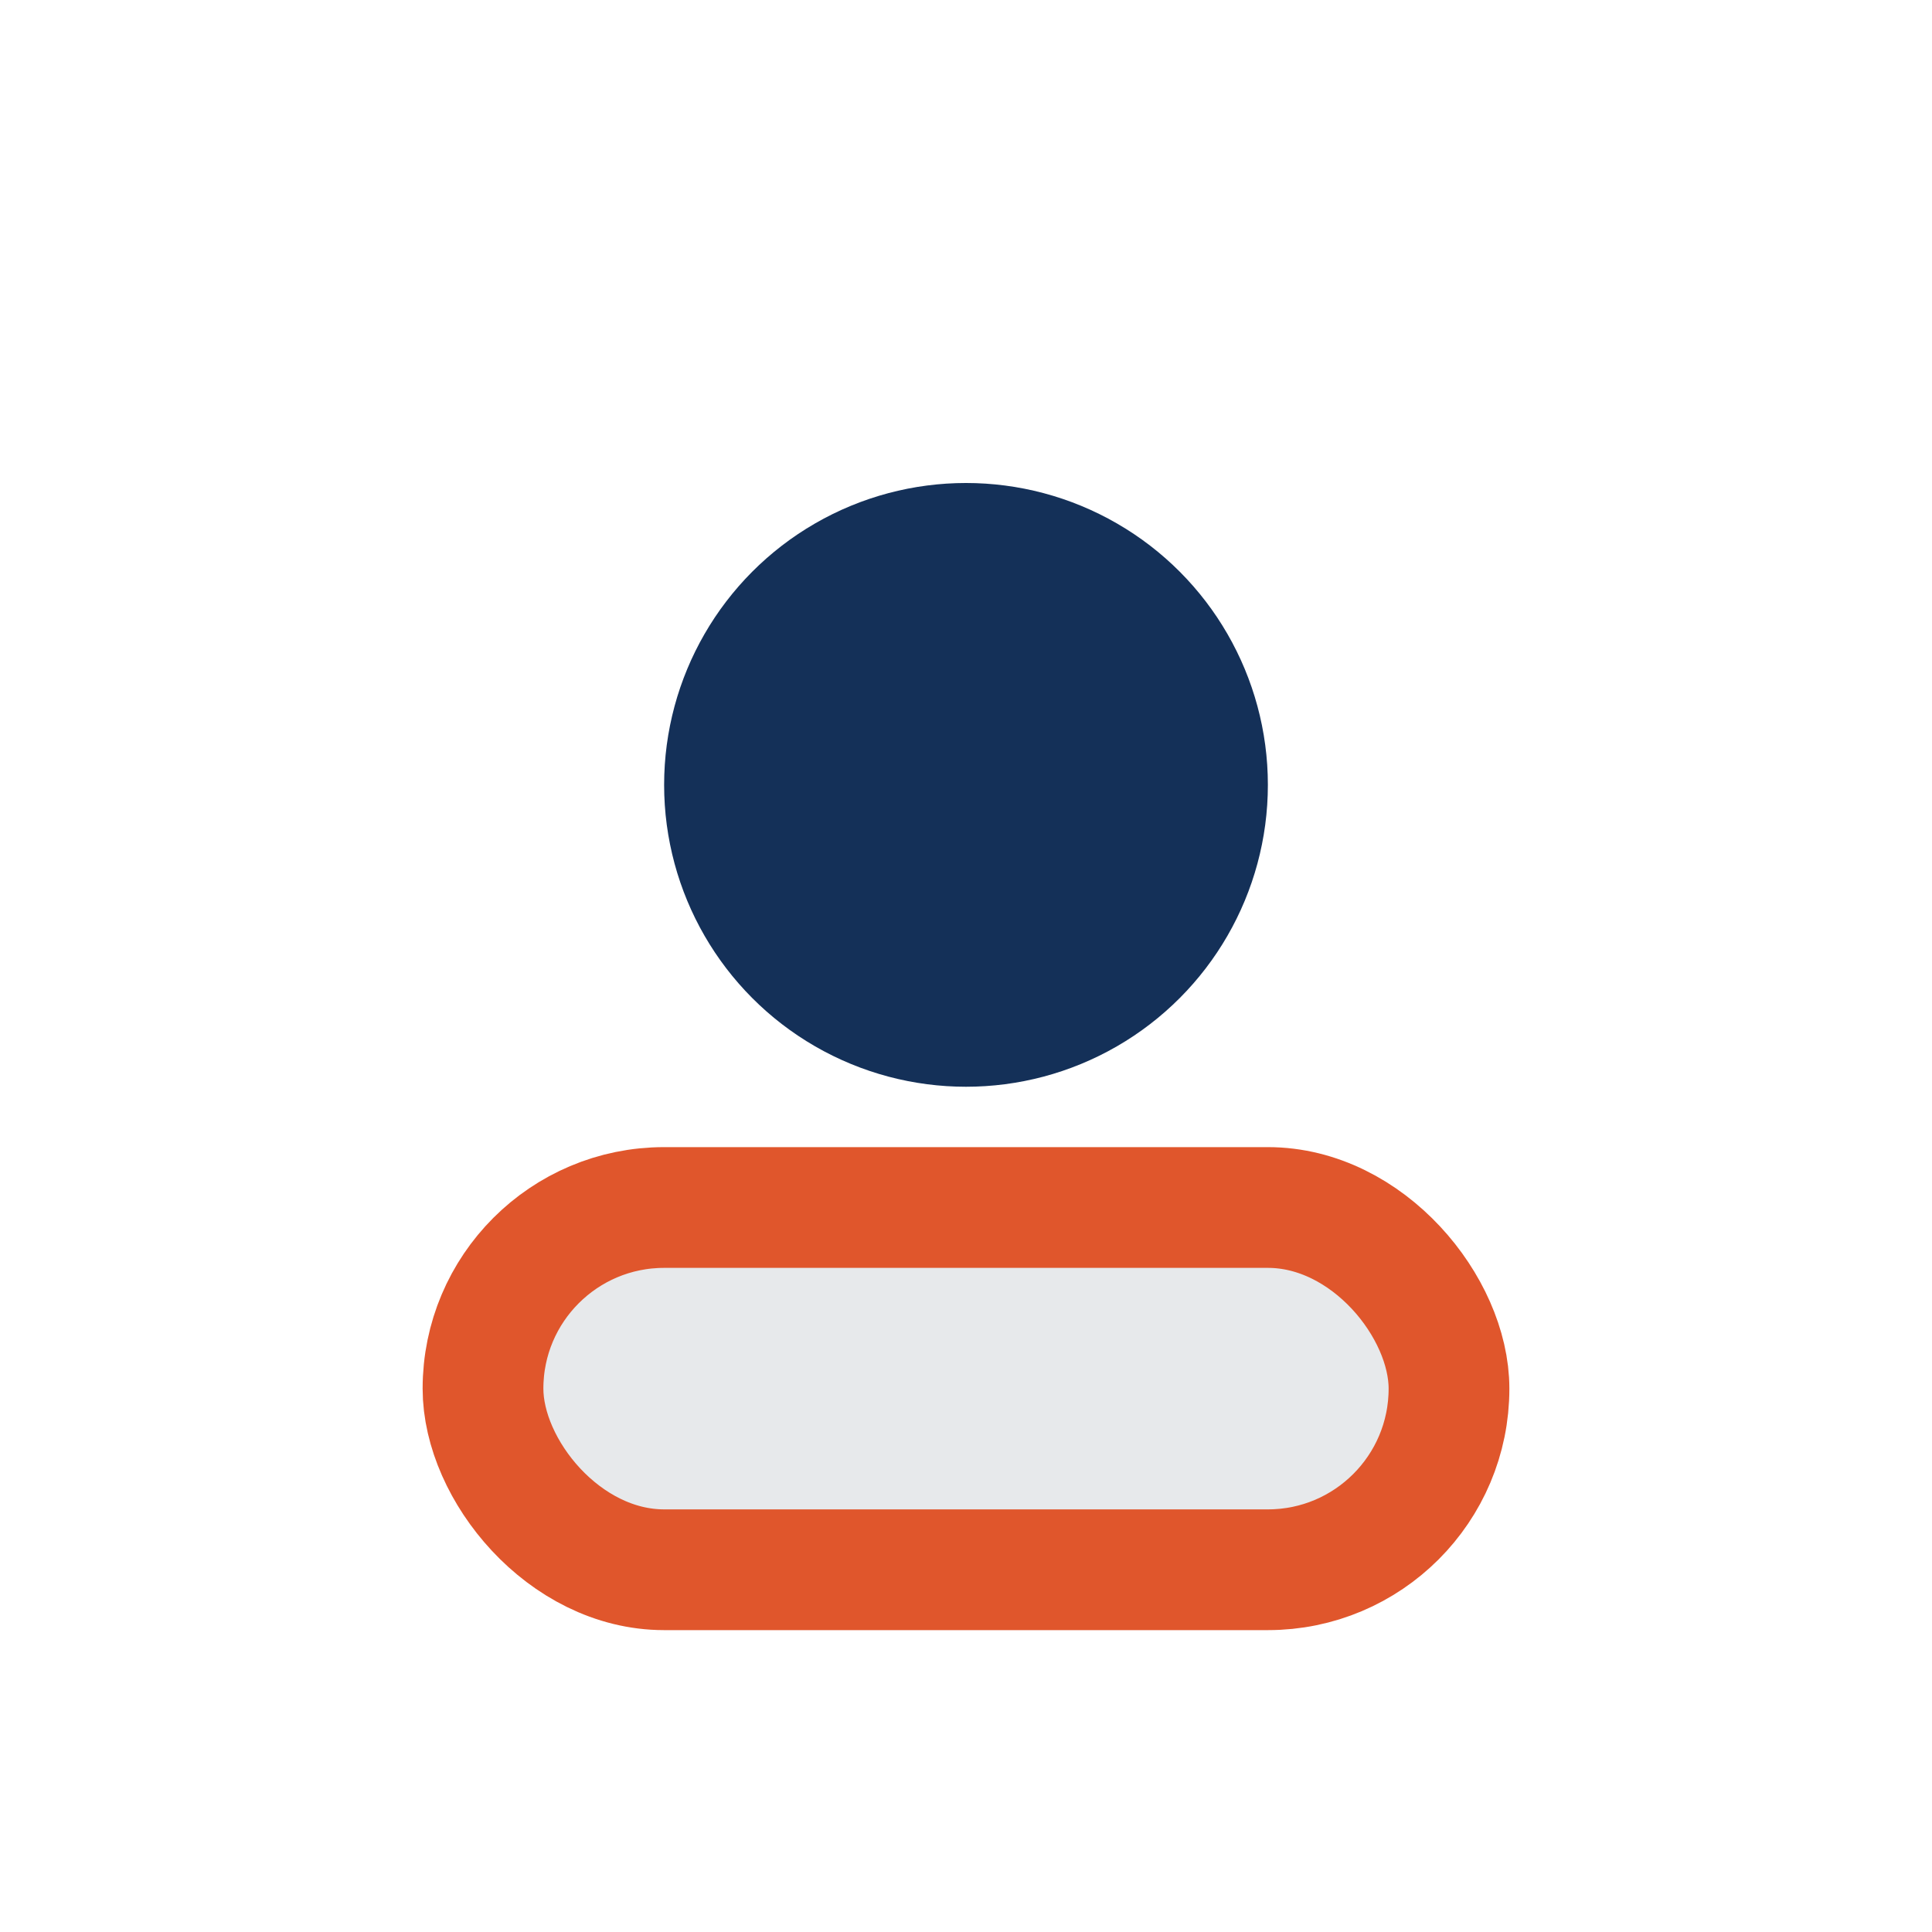
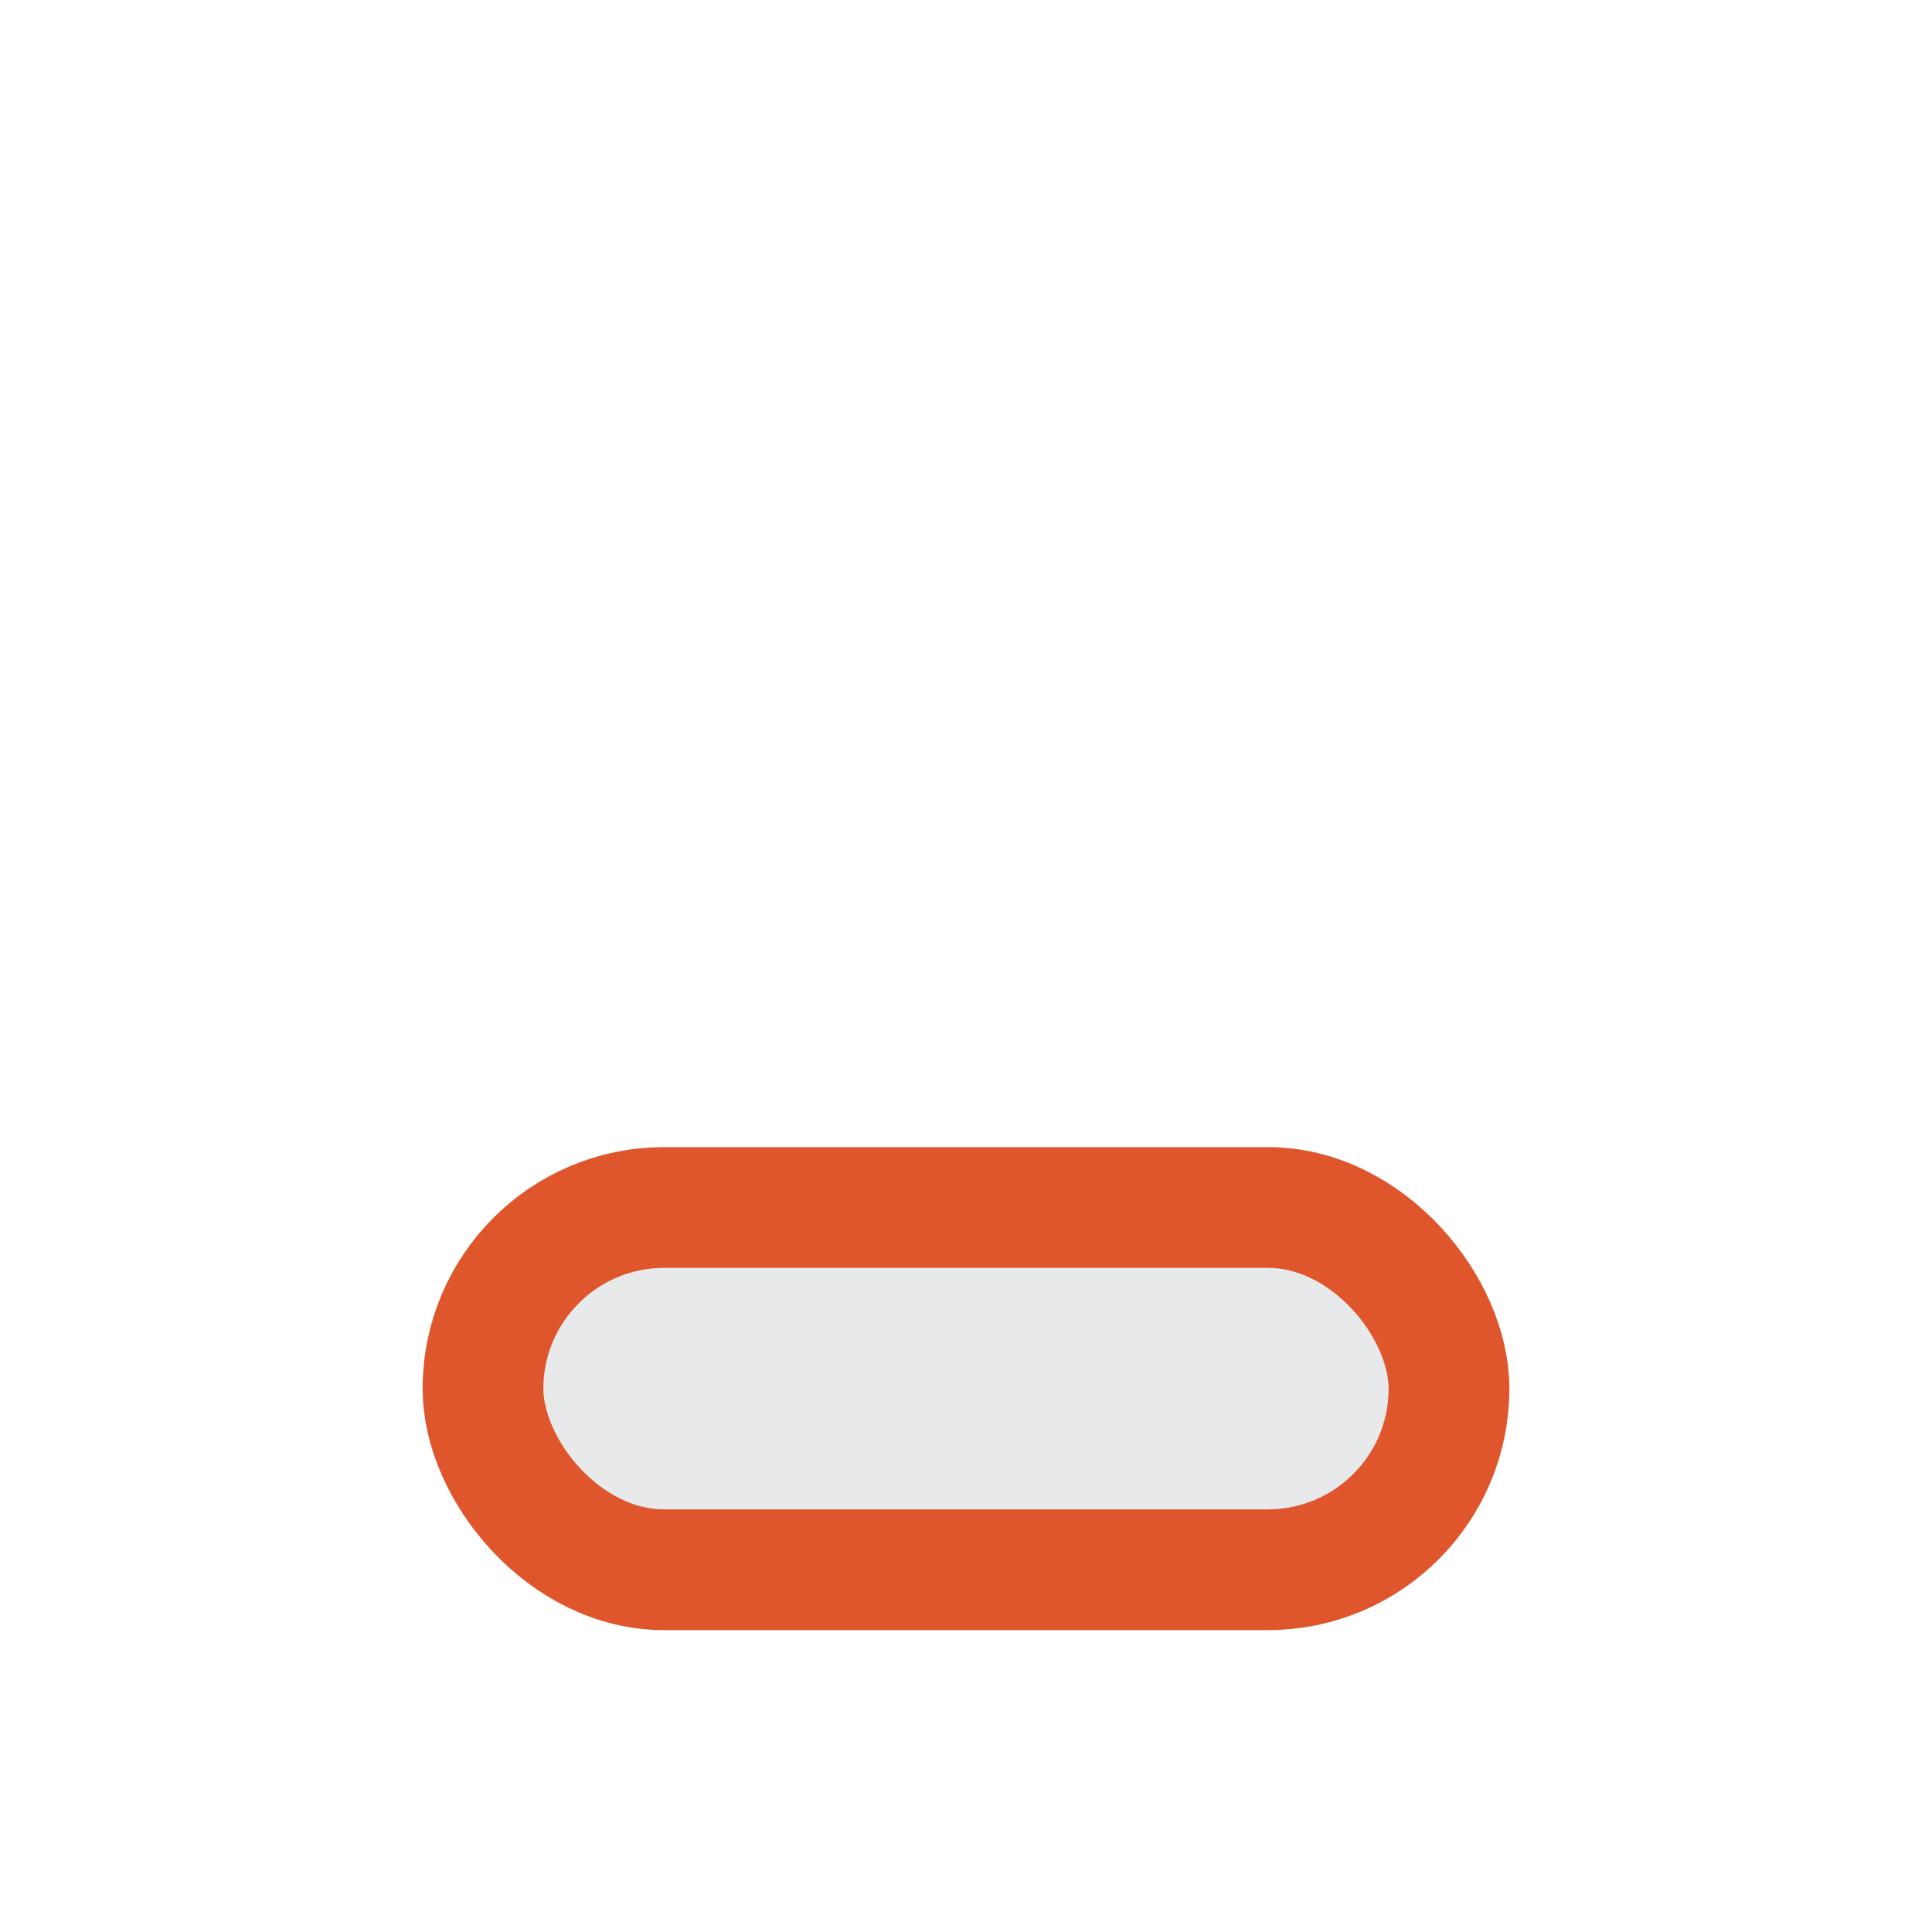
<svg xmlns="http://www.w3.org/2000/svg" width="32" height="32" viewBox="0 0 32 32">
-   <circle cx="16" cy="13" r="5" fill="#143058" />
  <rect x="8" y="20" width="16" height="6" rx="3" fill="#E7E9EB" stroke="#E0562C" stroke-width="2" />
</svg>